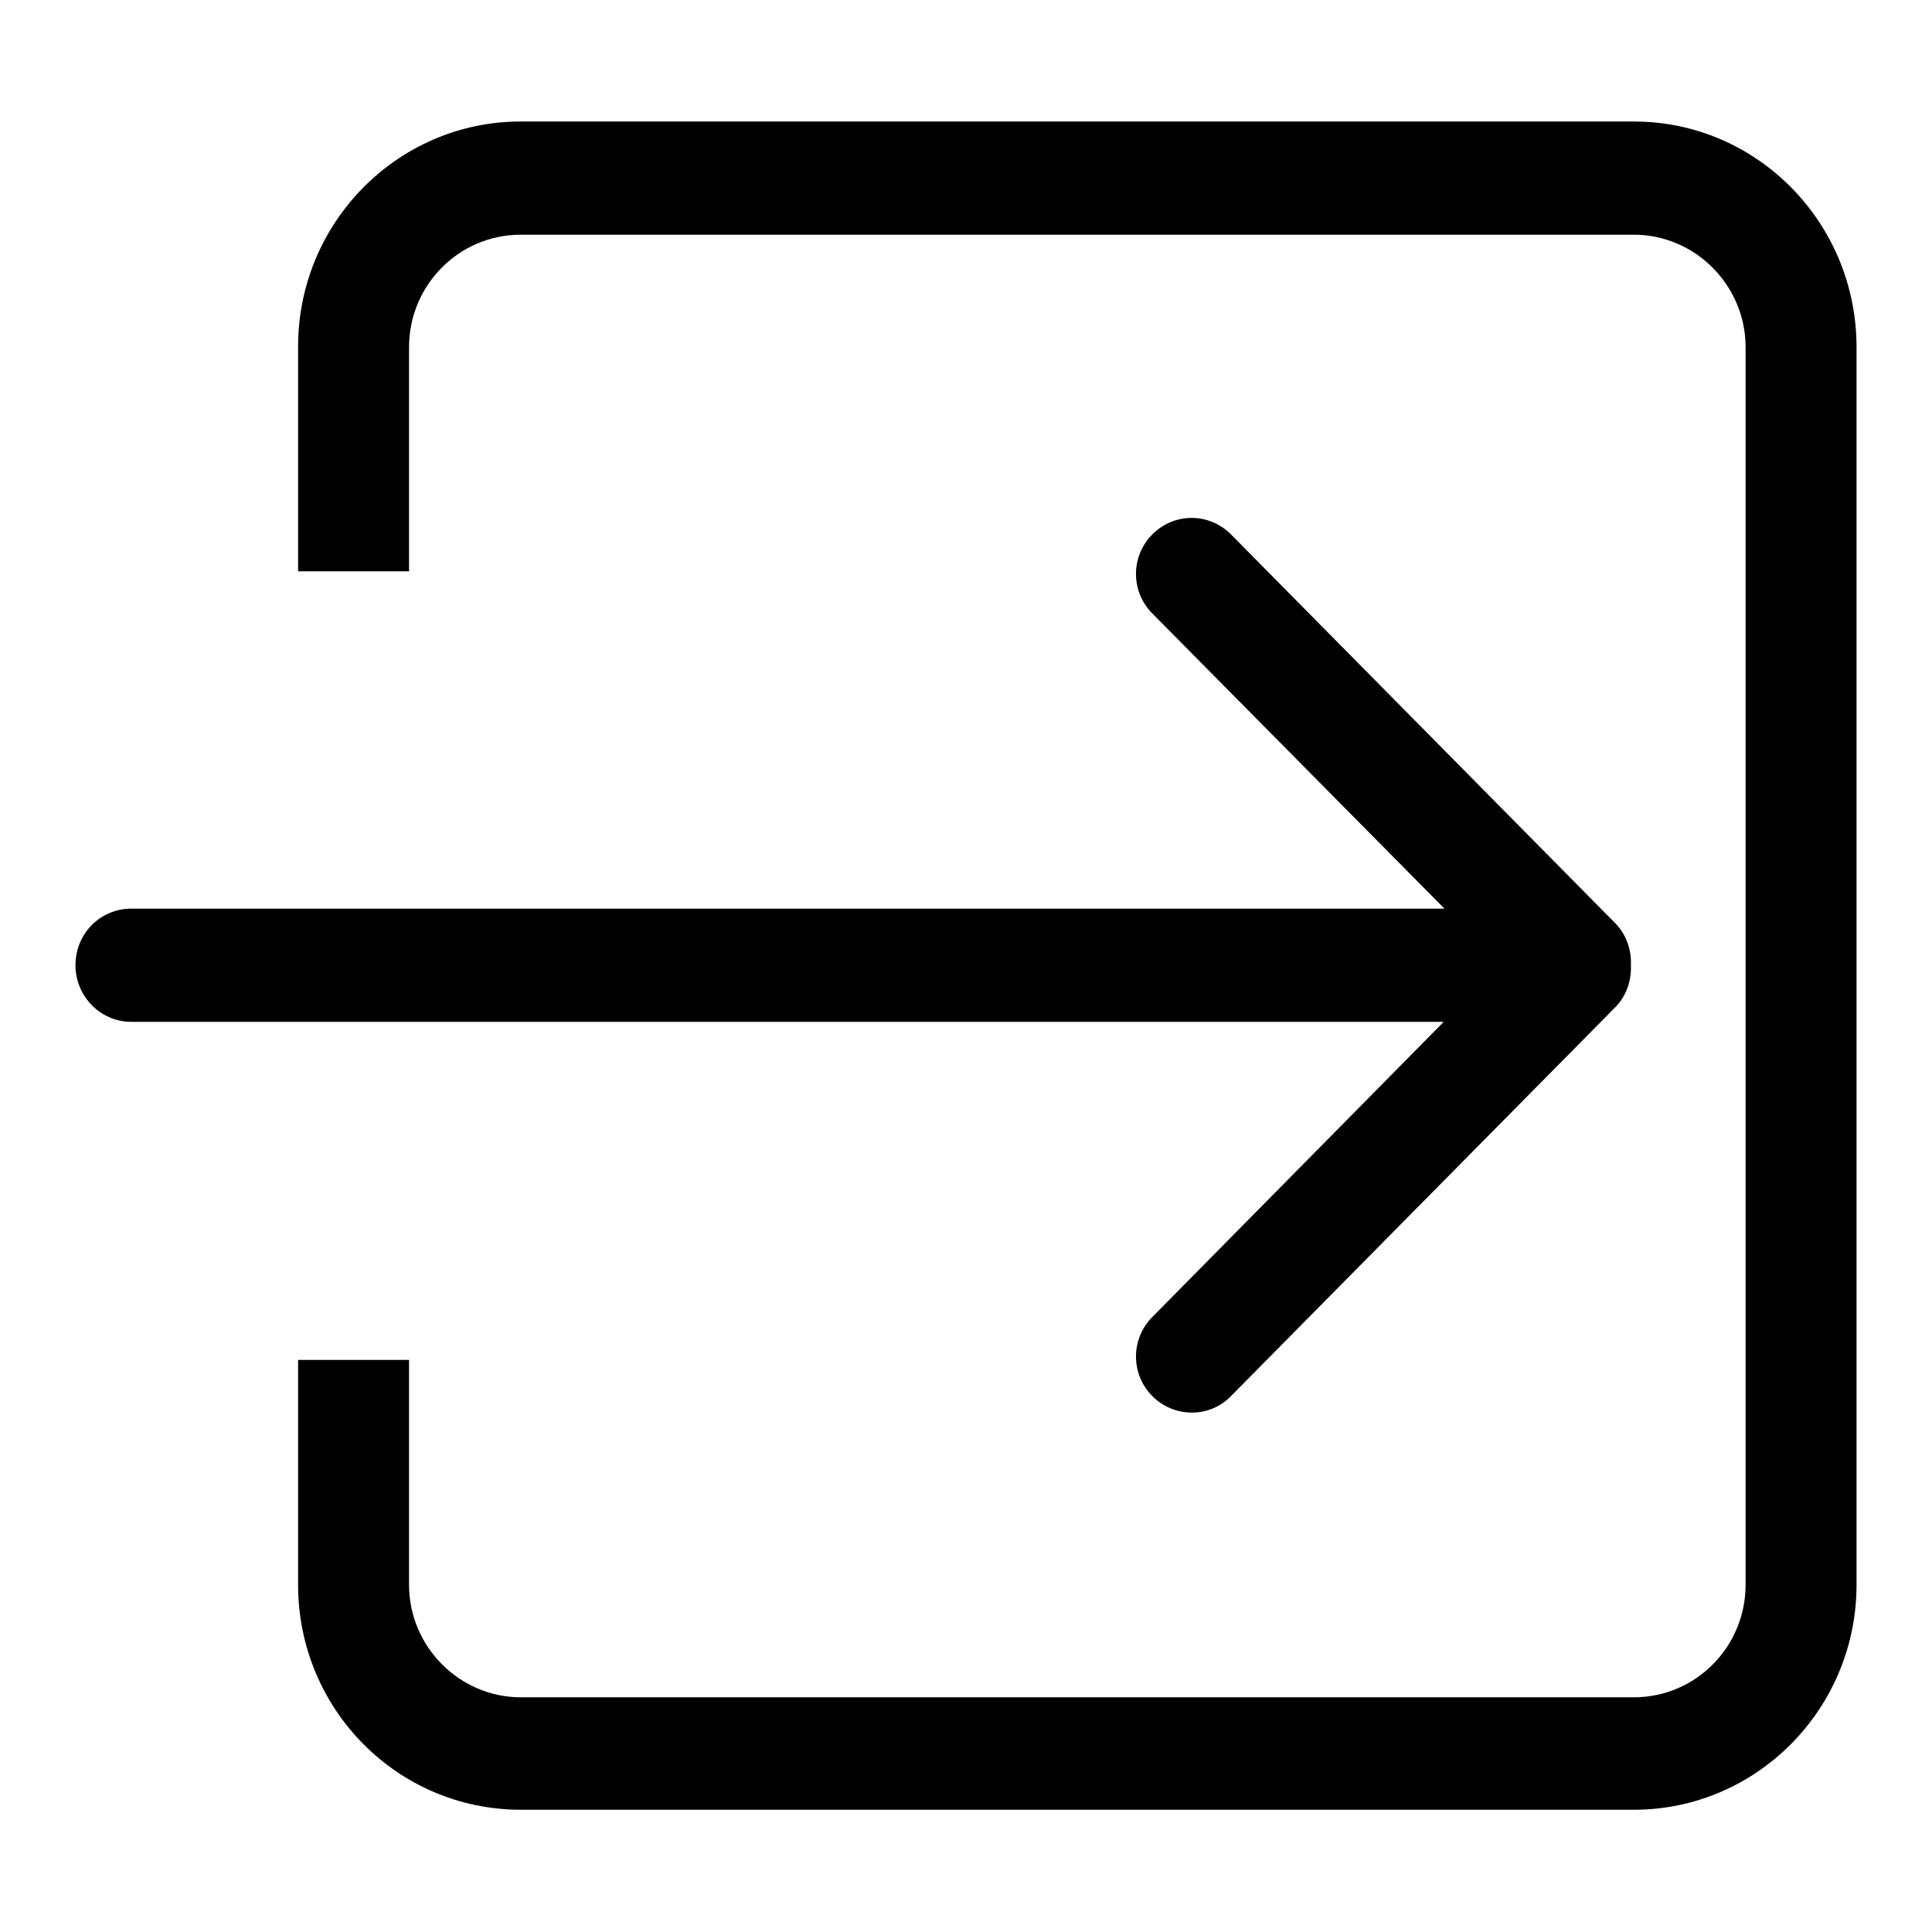
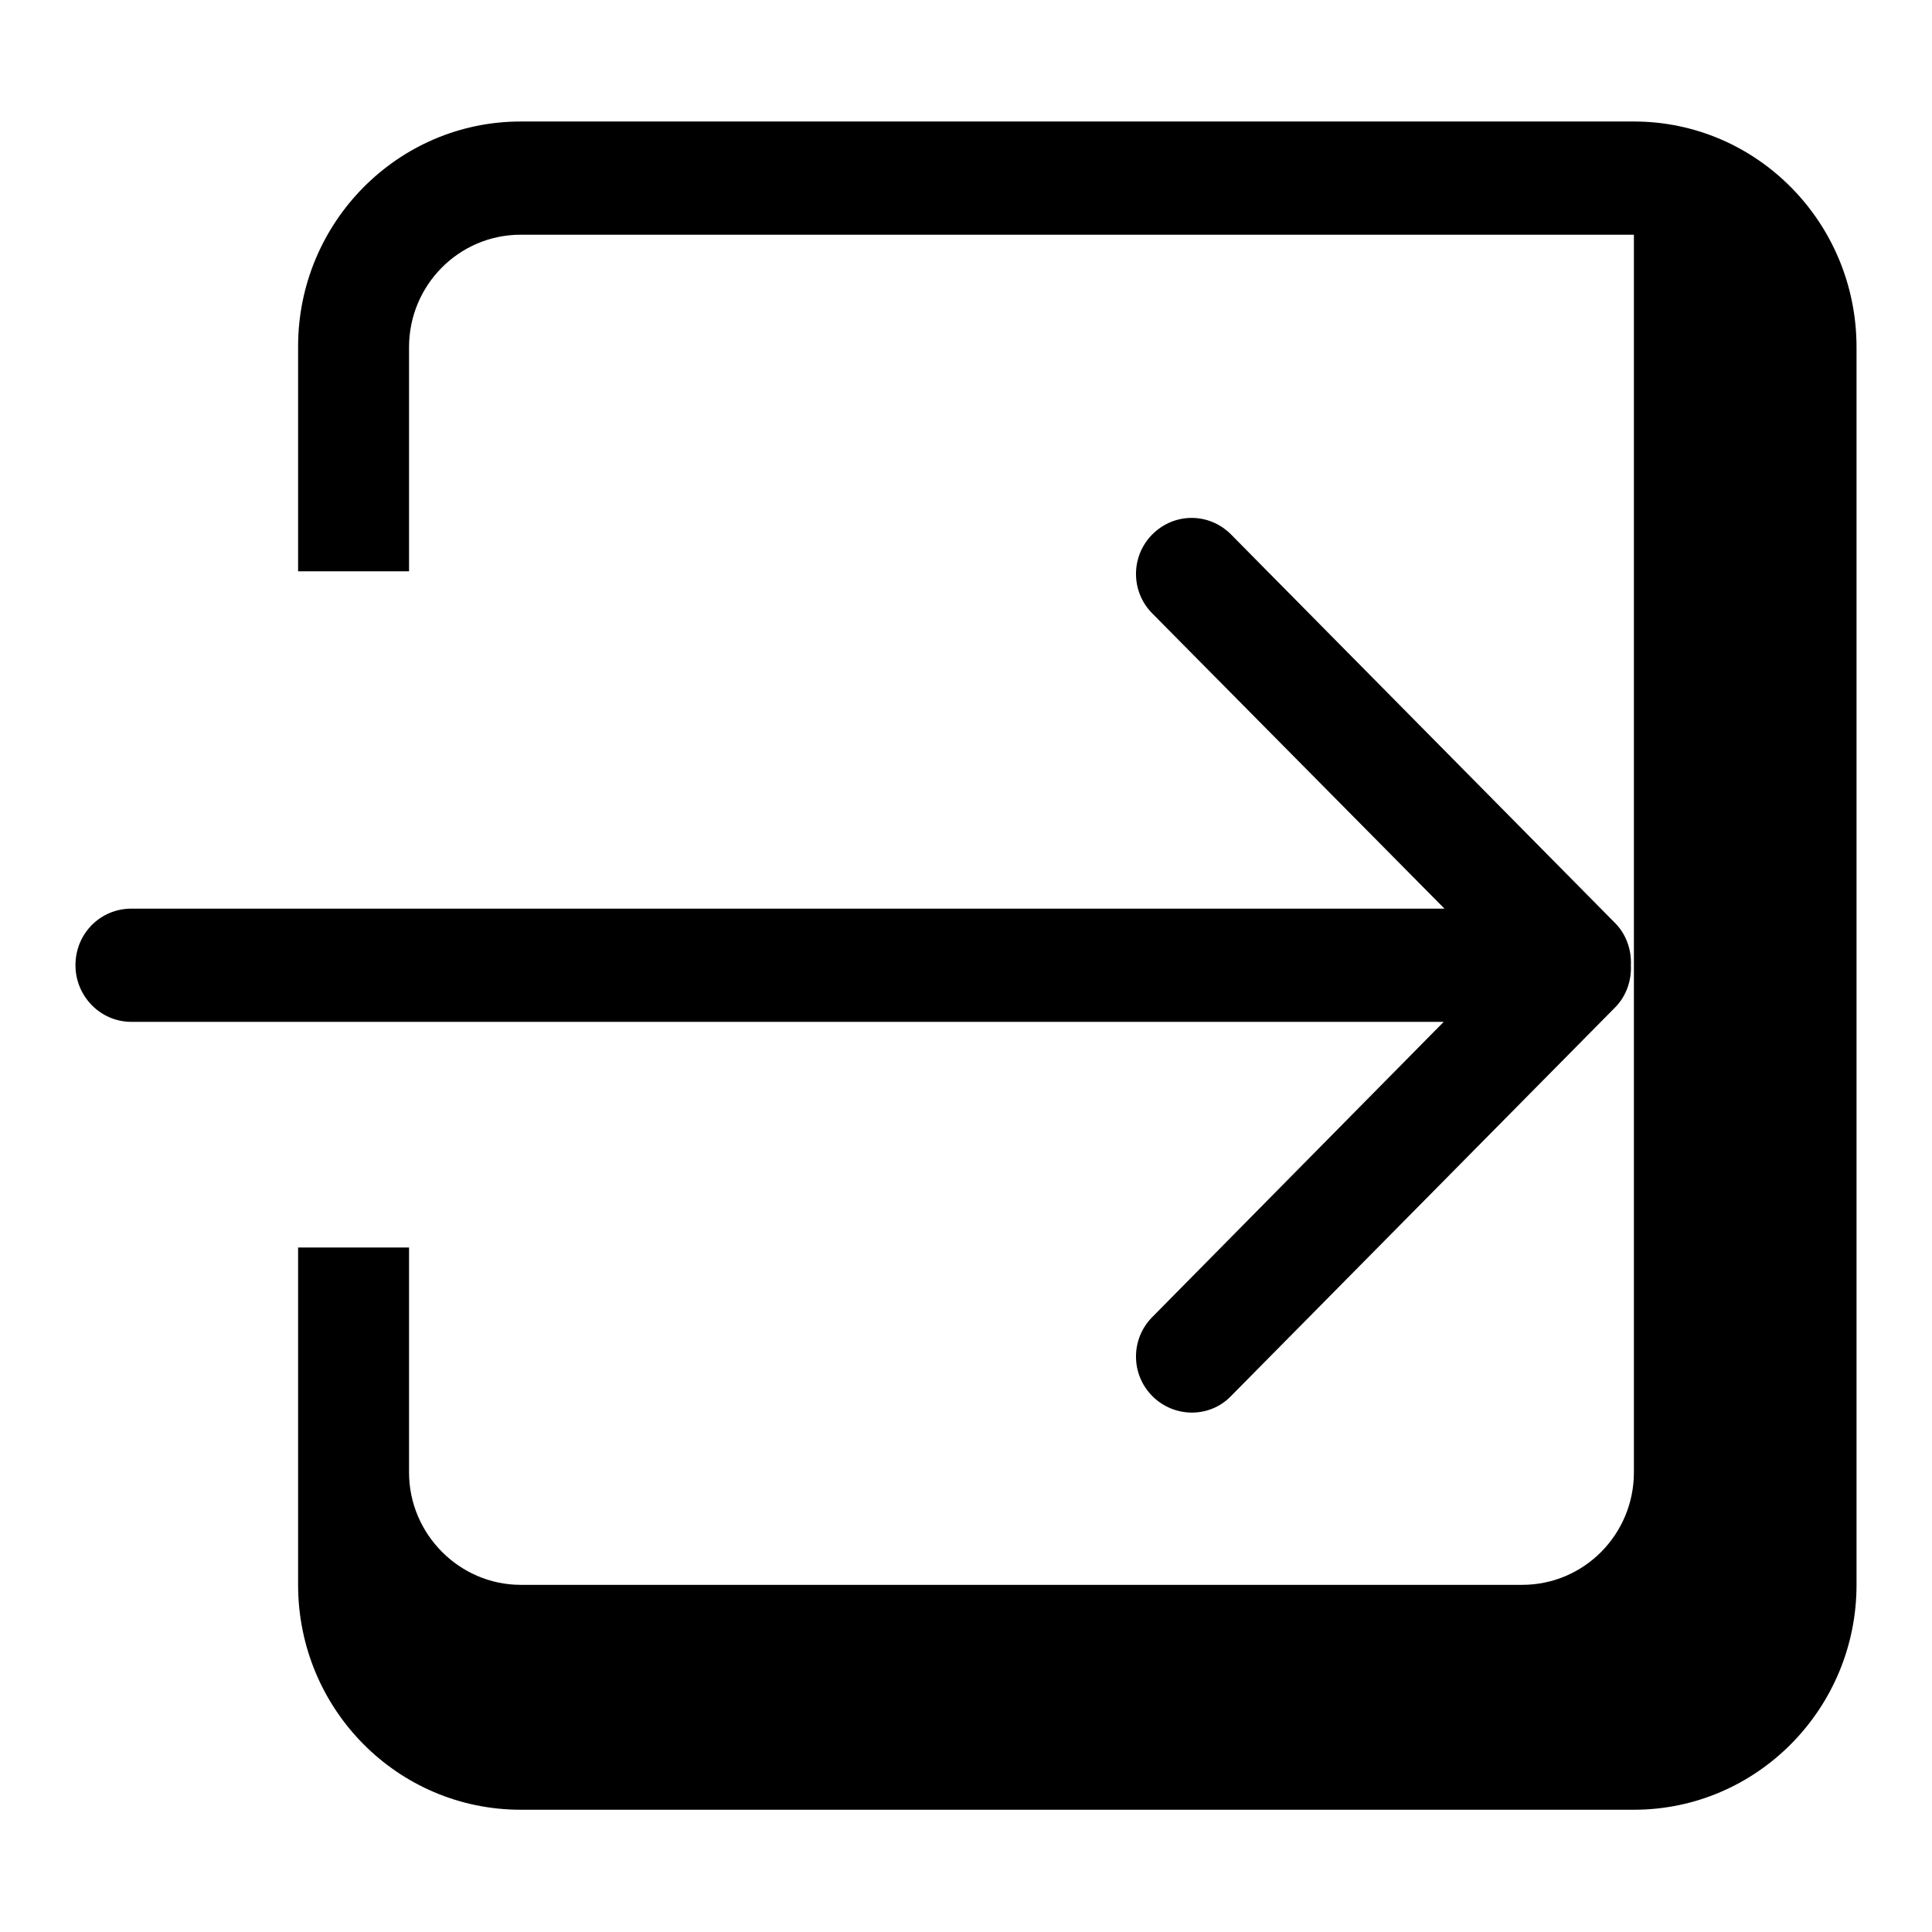
<svg xmlns="http://www.w3.org/2000/svg" version="1.1" x="0px" y="0px" viewBox="0 0 256 256" enable-background="new 0 0 256 256" xml:space="preserve">
  <g>
    <g>
-       <path fill="#000000" d="M152.7,174.5c-2.9,2.9-2.9,7.6,0,10.5c2.9,2.9,7.6,2.9,10.4,0l50.9-51.5c1.5-1.5,2.2-3.6,2.1-5.6c0.1-2-0.6-4.1-2.1-5.6l-50.9-51.5c-2.9-2.9-7.5-2.9-10.4,0c-2.9,2.9-2.9,7.6,0,10.5l38.7,39.1H17.4c-4.1,0-7.4,3.3-7.4,7.5c0,4.1,3.3,7.5,7.4,7.5h173.9L152.7,174.5z M216.5,16.1H69c-16.3,0-29.5,13.4-29.5,29.8v29.8h14.7V46c0-8.2,6.6-14.9,14.8-14.9h147.5c8.1,0,14.8,6.7,14.8,14.9v164c0,8.2-6.6,14.9-14.8,14.9H69c-8.1,0-14.8-6.7-14.8-14.9v-29.8H39.5V210c0,16.5,13.2,29.8,29.5,29.8h147.5c16.3,0,29.5-13.4,29.5-29.8V46C246,29.5,232.8,16.1,216.5,16.1z" />
+       <path fill="#000000" d="M152.7,174.5c-2.9,2.9-2.9,7.6,0,10.5c2.9,2.9,7.6,2.9,10.4,0l50.9-51.5c1.5-1.5,2.2-3.6,2.1-5.6c0.1-2-0.6-4.1-2.1-5.6l-50.9-51.5c-2.9-2.9-7.5-2.9-10.4,0c-2.9,2.9-2.9,7.6,0,10.5l38.7,39.1H17.4c-4.1,0-7.4,3.3-7.4,7.5c0,4.1,3.3,7.5,7.4,7.5h173.9L152.7,174.5z M216.5,16.1H69c-16.3,0-29.5,13.4-29.5,29.8v29.8h14.7V46c0-8.2,6.6-14.9,14.8-14.9h147.5v164c0,8.2-6.6,14.9-14.8,14.9H69c-8.1,0-14.8-6.7-14.8-14.9v-29.8H39.5V210c0,16.5,13.2,29.8,29.5,29.8h147.5c16.3,0,29.5-13.4,29.5-29.8V46C246,29.5,232.8,16.1,216.5,16.1z" />
    </g>
  </g>
</svg>